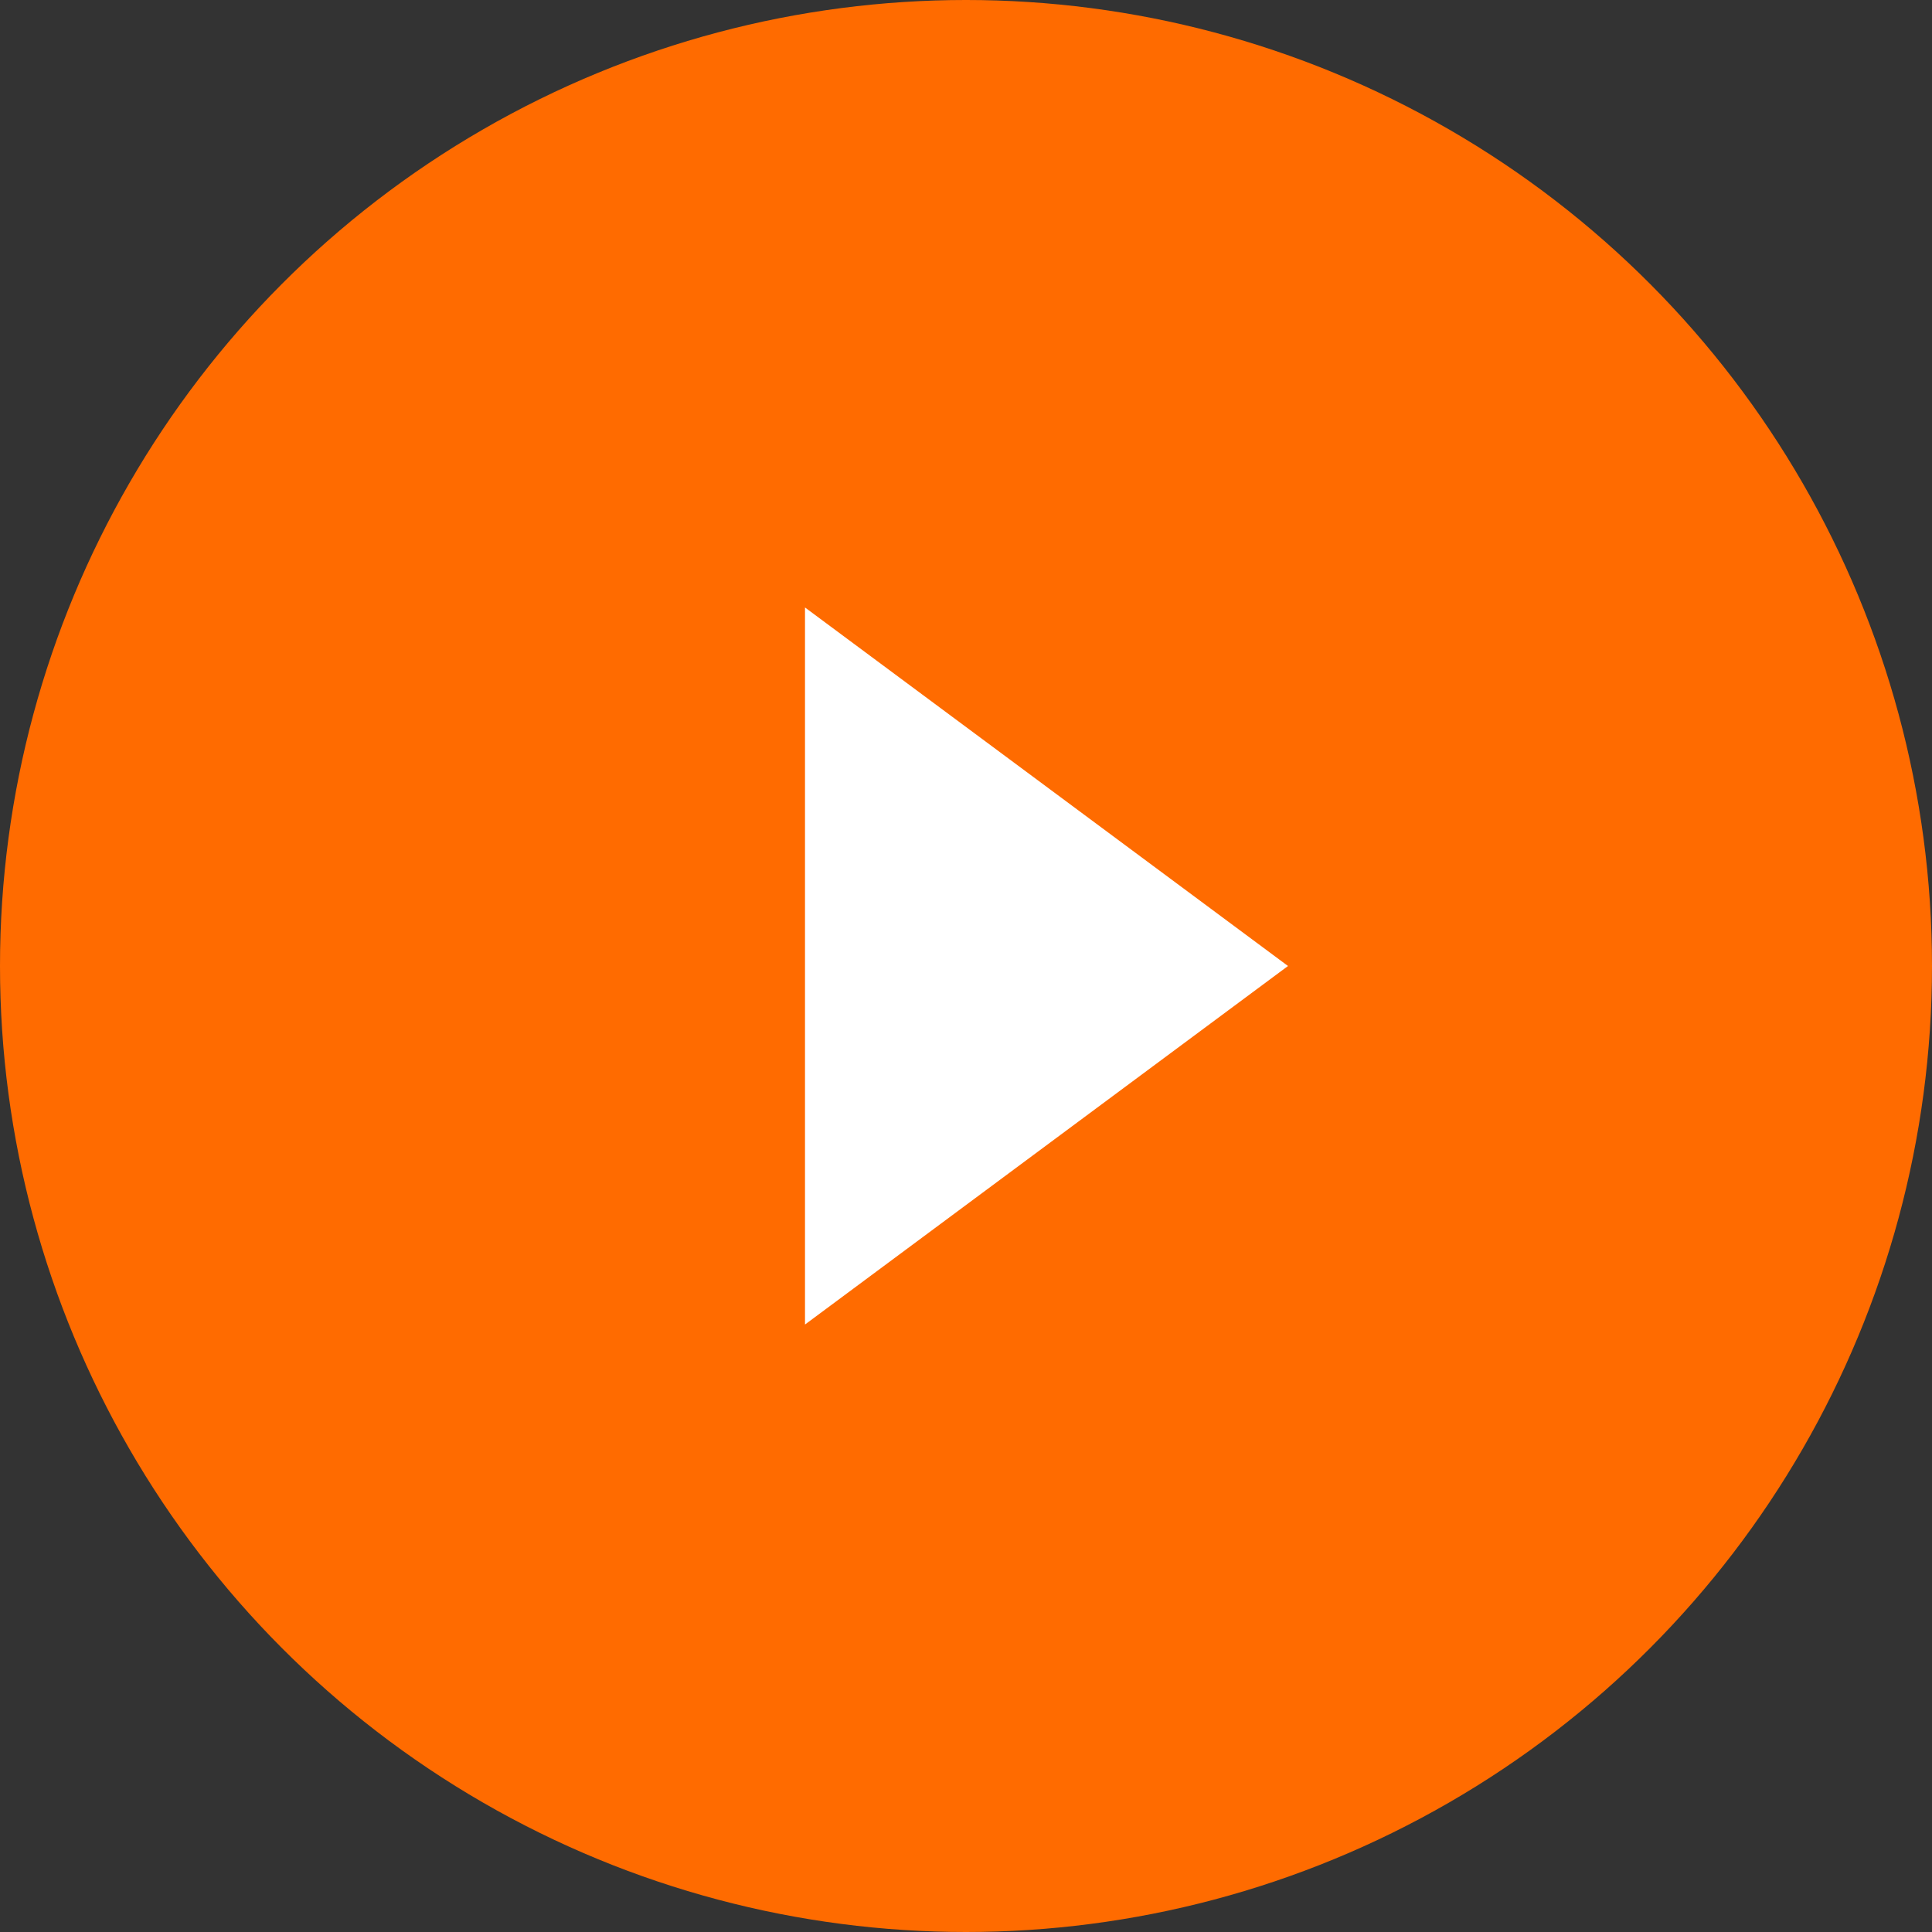
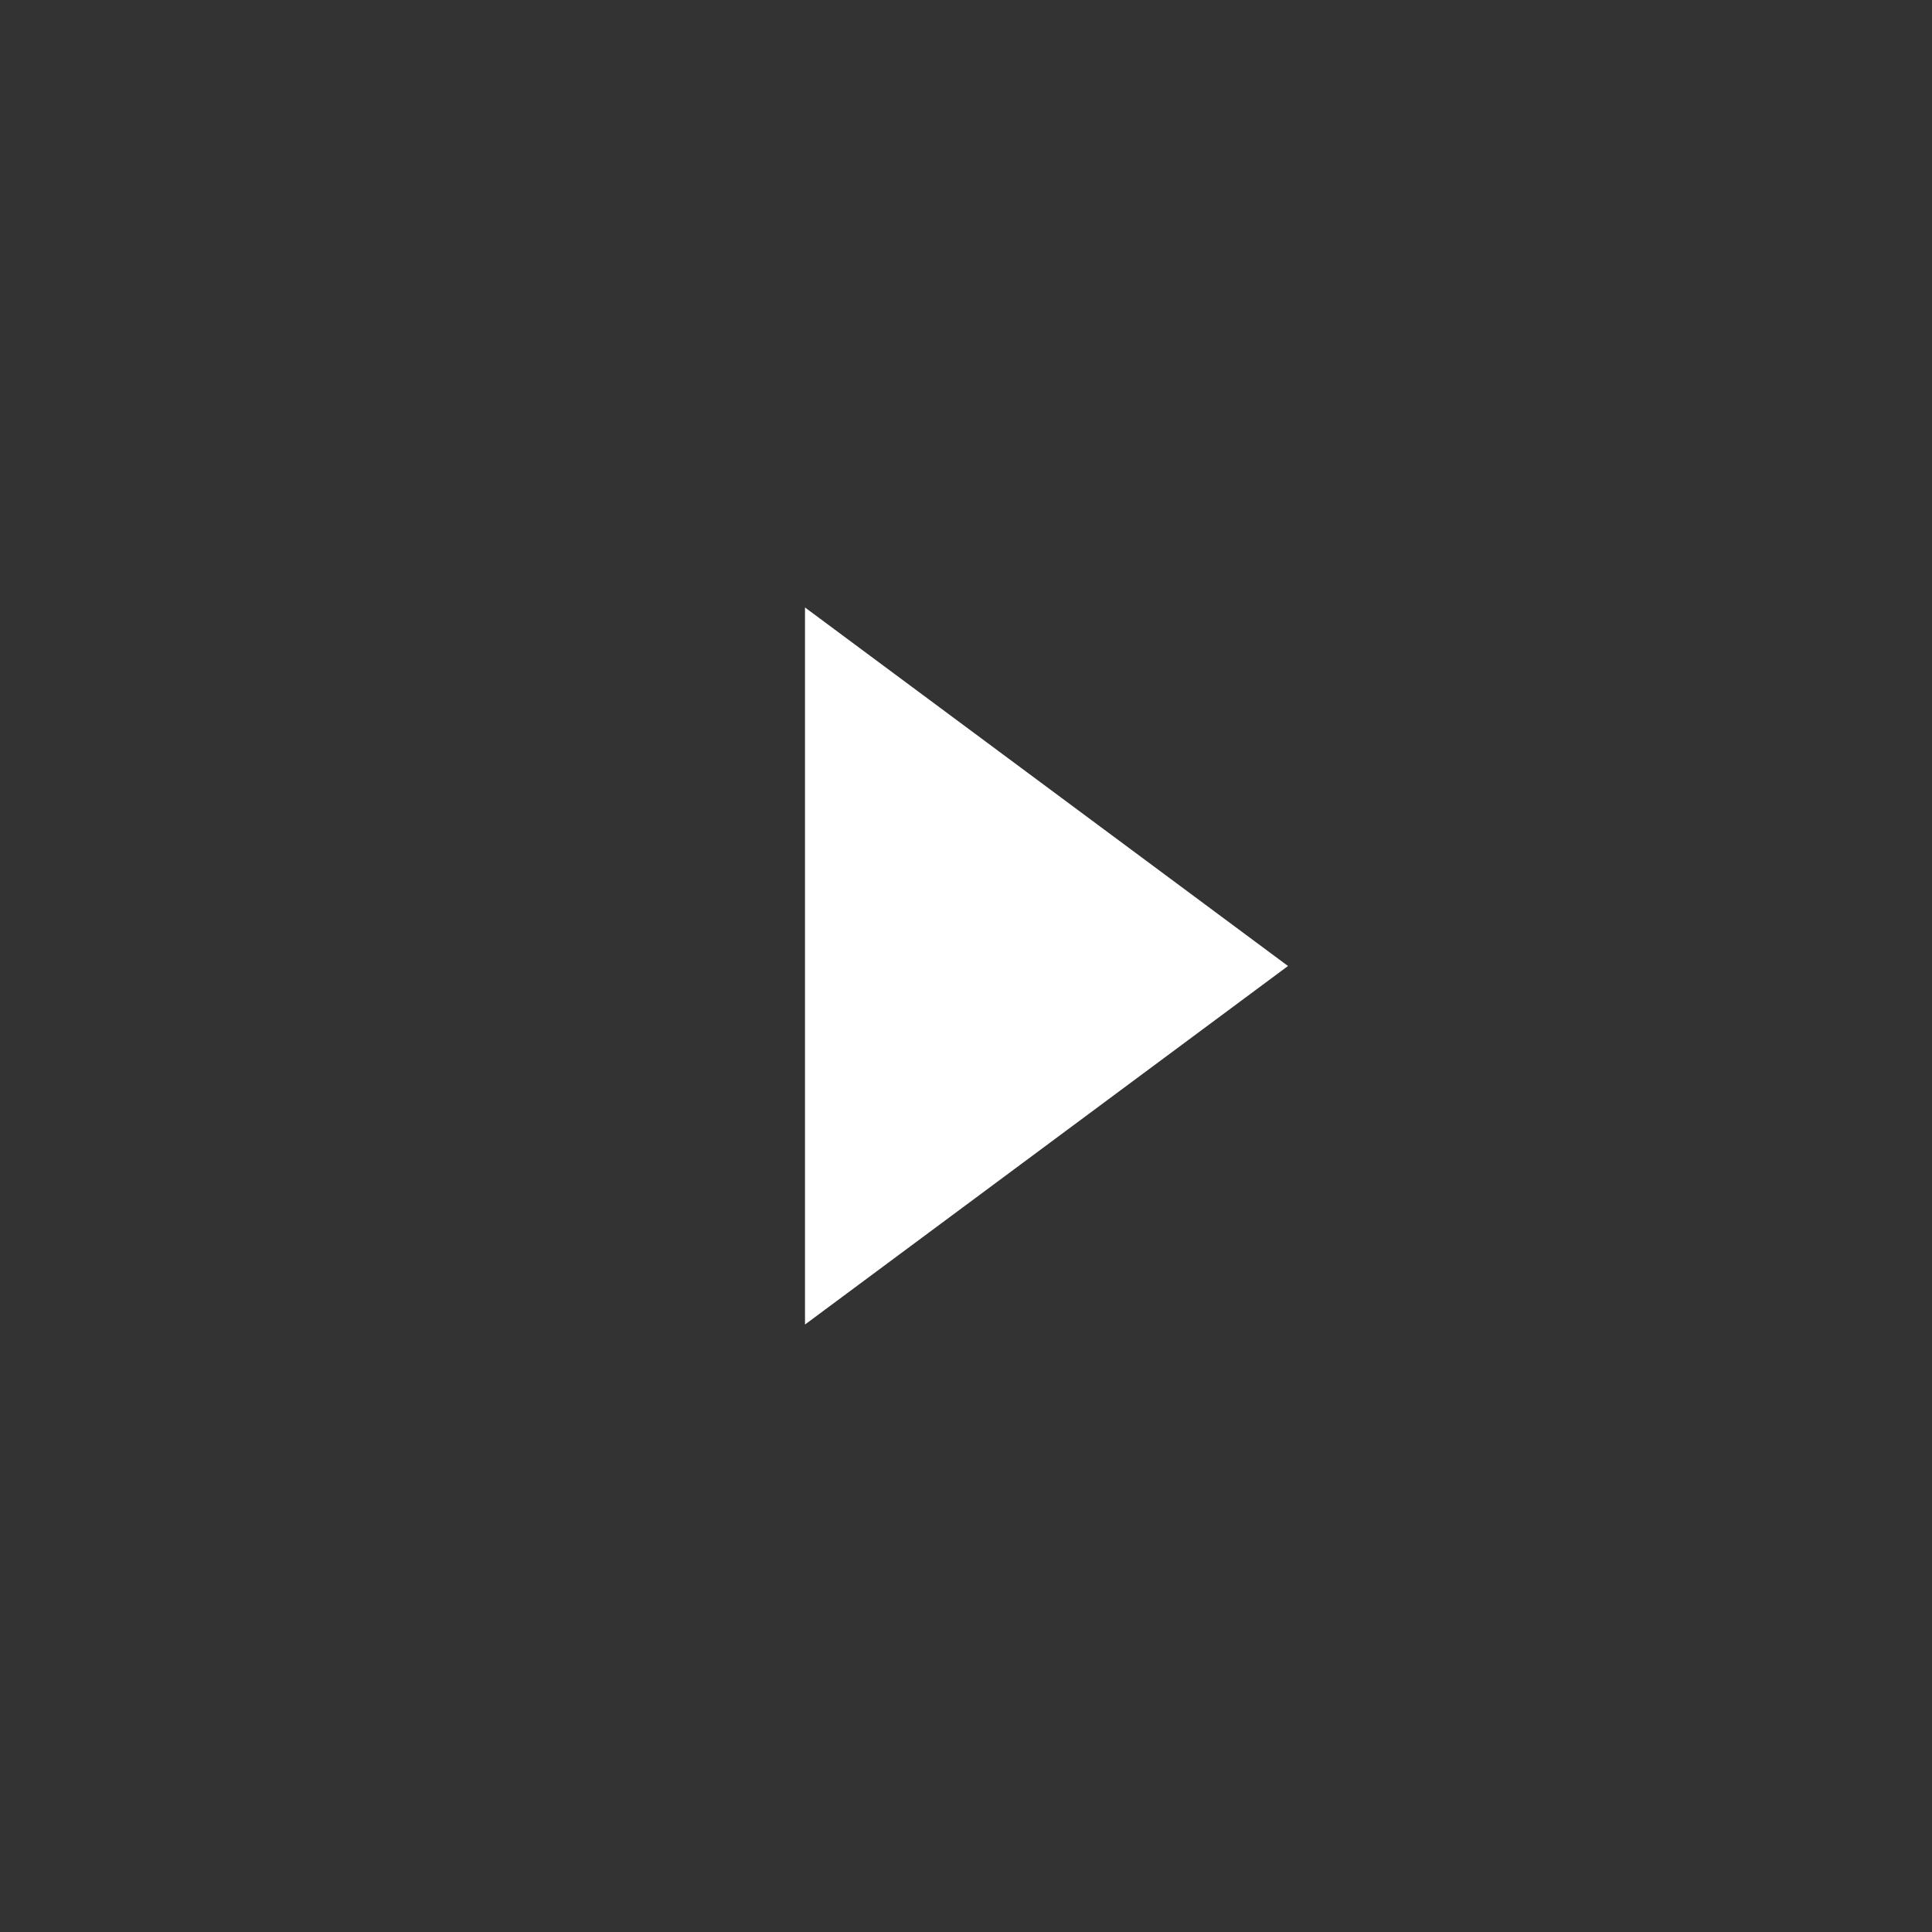
<svg xmlns="http://www.w3.org/2000/svg" width="21" height="21" viewBox="0 0 21 21" fill="none">
  <rect x="0" y="0" width="21" height="21" fill="#333333" stroke="none" />
-   <circle cx="10.5" cy="10.5" r="10.5" fill="#FF6B00" />
  <path d="M14 10.5L8.75 14.397L8.75 6.603L14 10.5Z" fill="white" />
</svg>